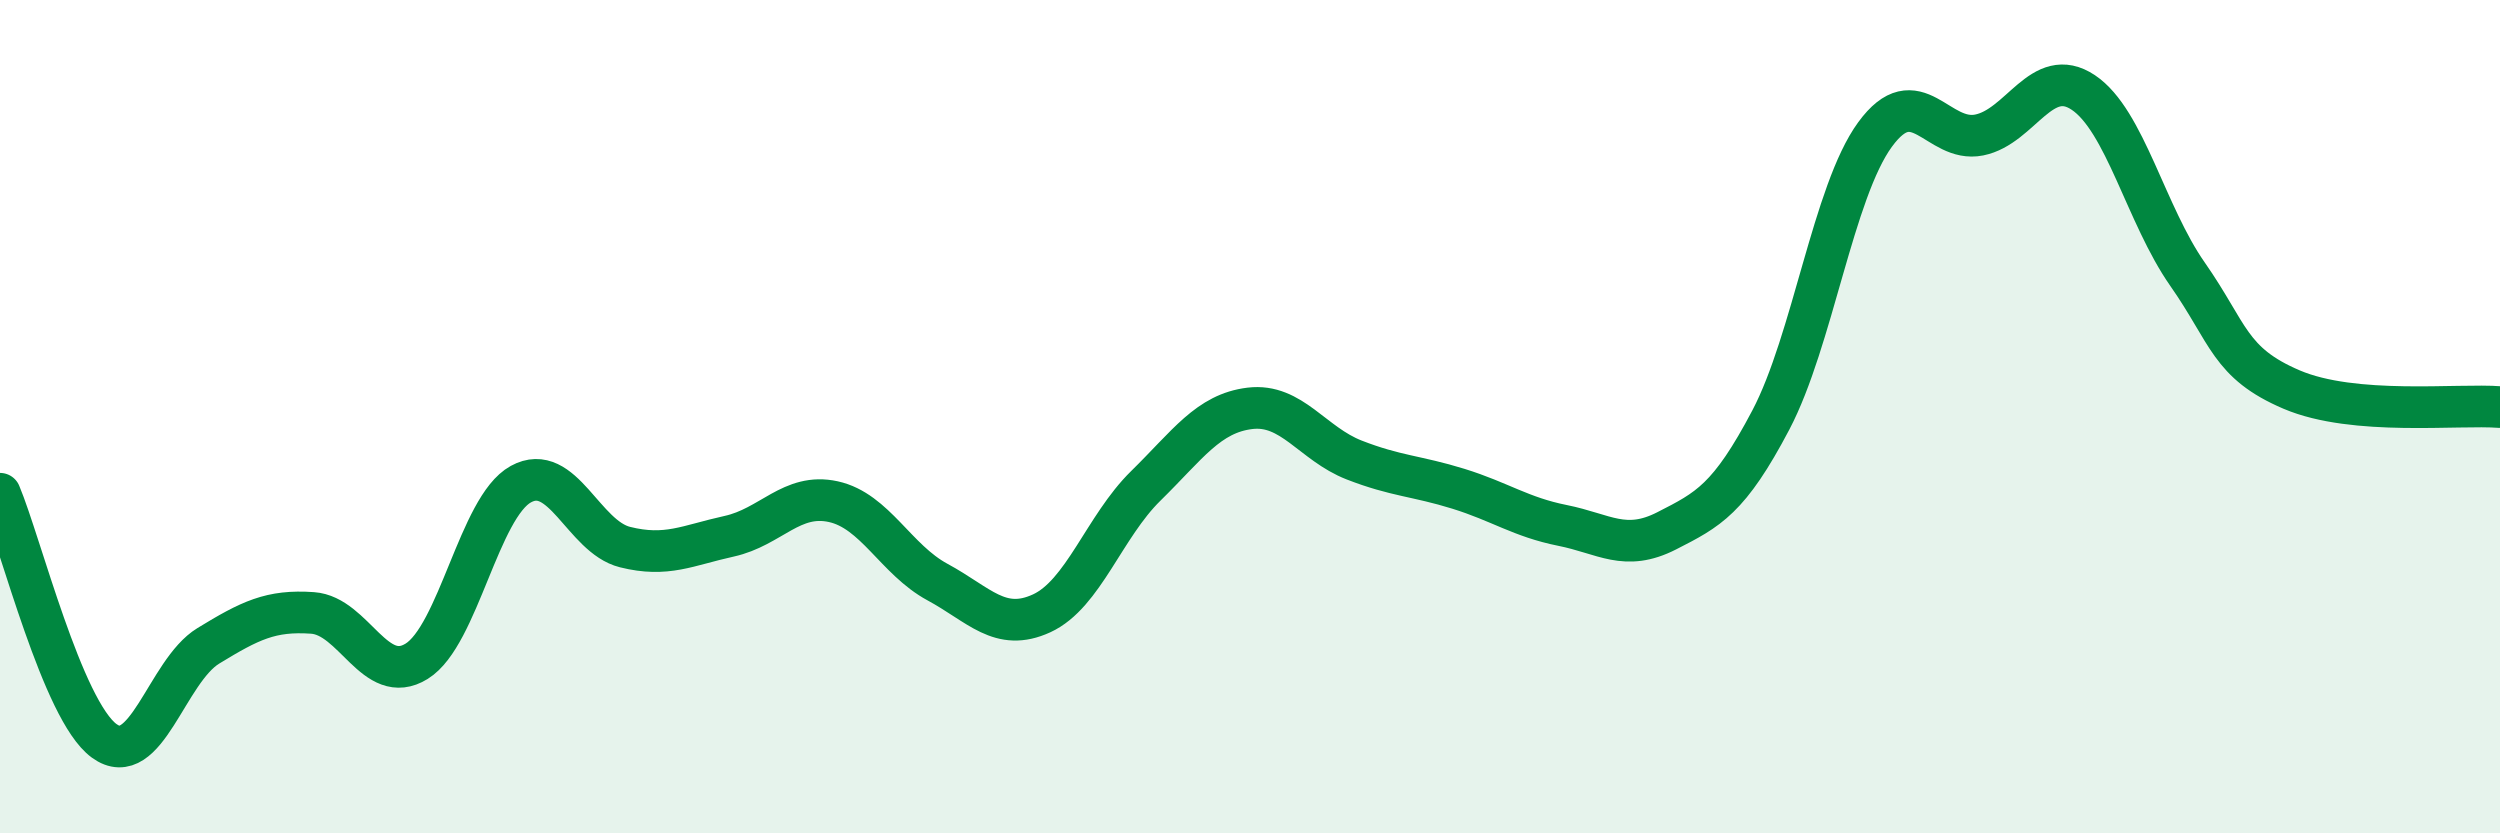
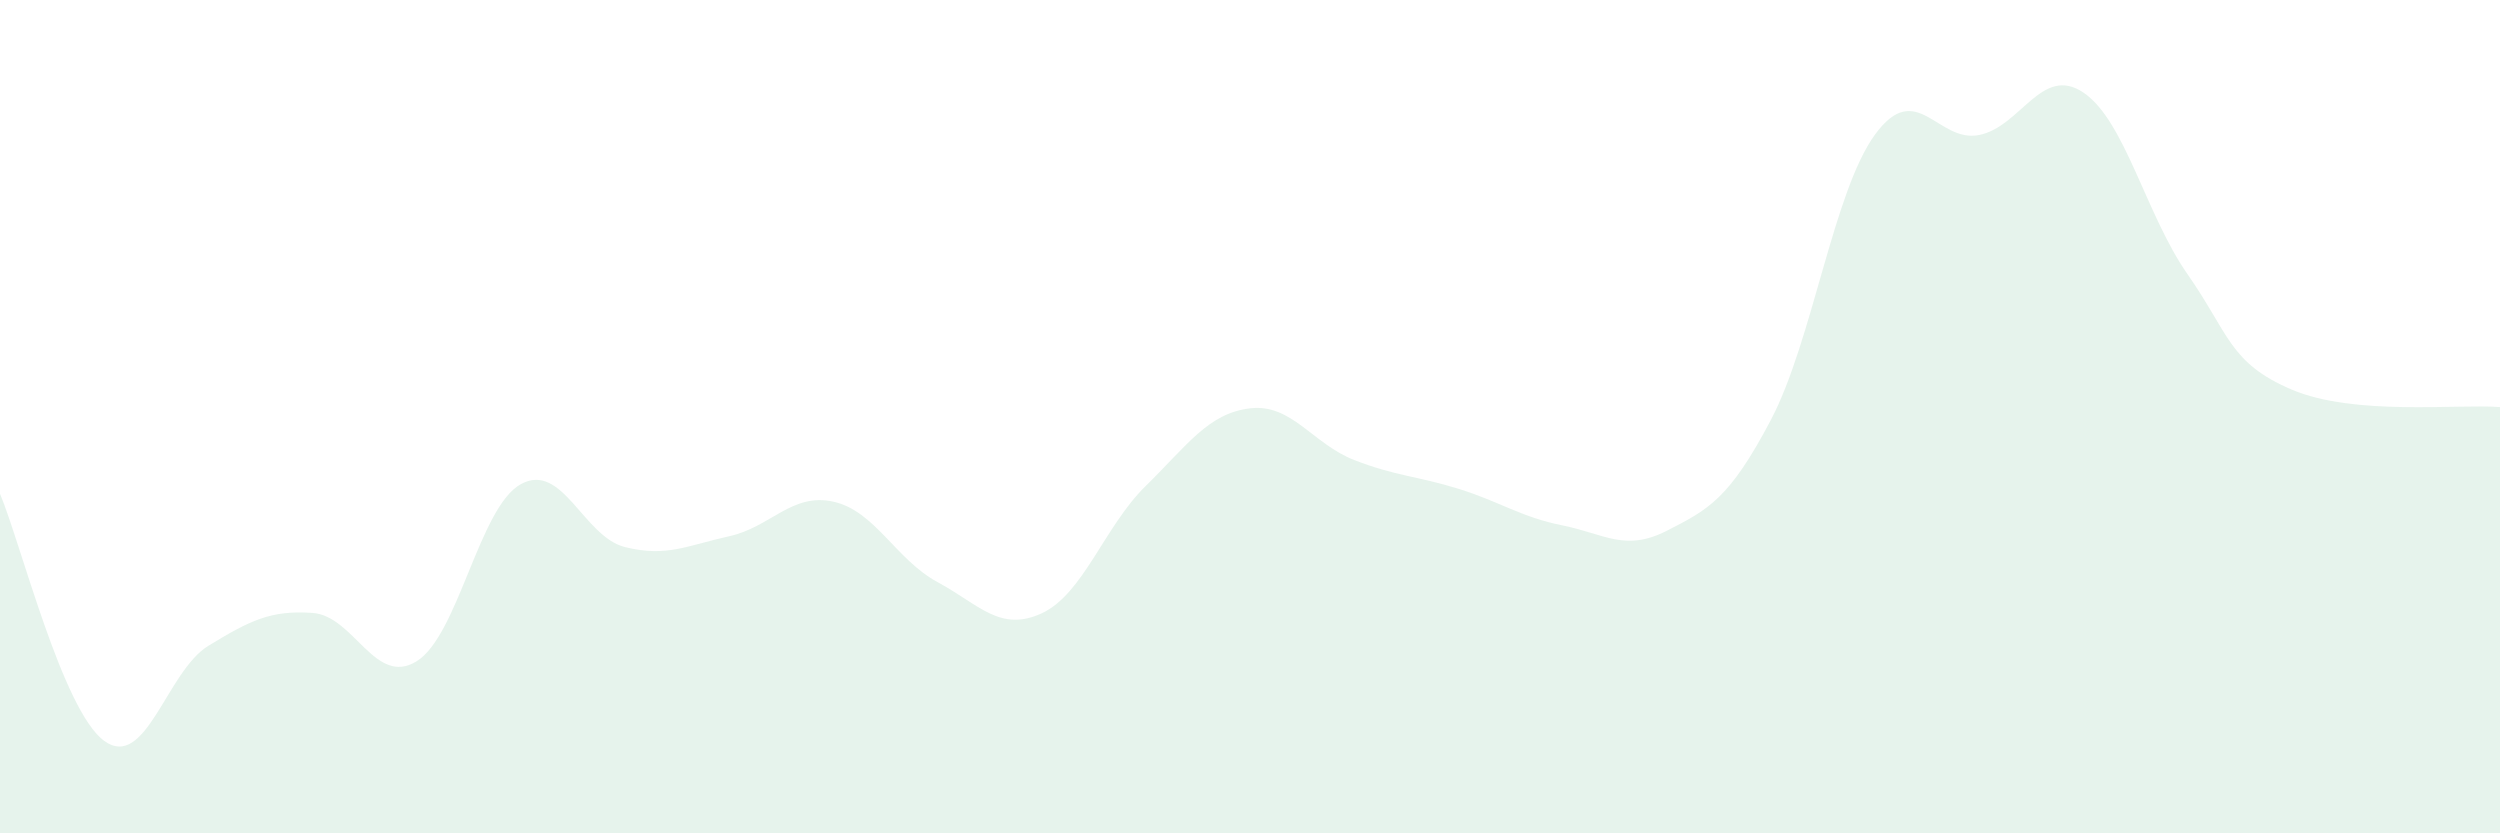
<svg xmlns="http://www.w3.org/2000/svg" width="60" height="20" viewBox="0 0 60 20">
  <path d="M 0,11.85 C 0.5,13.04 1.5,17.05 2.5,17.78 C 3.5,18.51 4,16.11 5,15.5 C 6,14.89 6.5,14.64 7.5,14.71 C 8.5,14.78 9,16.49 10,15.87 C 11,15.25 11.5,12.17 12.5,11.62 C 13.5,11.07 14,12.88 15,13.13 C 16,13.38 16.5,13.09 17.5,12.87 C 18.5,12.65 19,11.82 20,12.04 C 21,12.26 21.5,13.43 22.5,13.97 C 23.5,14.51 24,15.18 25,14.72 C 26,14.26 26.5,12.64 27.5,11.66 C 28.5,10.68 29,9.92 30,9.8 C 31,9.68 31.5,10.65 32.5,11.04 C 33.5,11.43 34,11.42 35,11.73 C 36,12.04 36.5,12.41 37.5,12.61 C 38.5,12.81 39,13.25 40,12.74 C 41,12.23 41.5,11.98 42.5,10.08 C 43.5,8.18 44,4.6 45,3.23 C 46,1.86 46.5,3.44 47.5,3.24 C 48.5,3.04 49,1.55 50,2.22 C 51,2.89 51.5,5.15 52.5,6.58 C 53.5,8.01 53.5,8.71 55,9.35 C 56.5,9.99 59,9.69 60,9.77L60 20L0 20Z" fill="#008740" opacity="0.1" stroke-linecap="round" stroke-linejoin="round" />
-   <path d="M 0,11.85 C 0.5,13.04 1.5,17.05 2.5,17.78 C 3.5,18.51 4,16.11 5,15.5 C 6,14.89 6.5,14.64 7.5,14.71 C 8.5,14.78 9,16.49 10,15.87 C 11,15.25 11.5,12.17 12.5,11.62 C 13.5,11.07 14,12.88 15,13.13 C 16,13.38 16.5,13.09 17.5,12.87 C 18.5,12.65 19,11.82 20,12.04 C 21,12.26 21.5,13.43 22.5,13.97 C 23.5,14.51 24,15.18 25,14.72 C 26,14.26 26.5,12.64 27.5,11.66 C 28.5,10.68 29,9.92 30,9.8 C 31,9.68 31.5,10.65 32.5,11.04 C 33.5,11.43 34,11.42 35,11.73 C 36,12.04 36.5,12.41 37.5,12.61 C 38.5,12.81 39,13.25 40,12.74 C 41,12.23 41.5,11.98 42.5,10.08 C 43.5,8.18 44,4.6 45,3.23 C 46,1.86 46.5,3.44 47.5,3.24 C 48.5,3.04 49,1.55 50,2.22 C 51,2.89 51.5,5.15 52.5,6.58 C 53.5,8.01 53.5,8.71 55,9.35 C 56.5,9.99 59,9.69 60,9.77" stroke="#008740" stroke-width="1" fill="none" stroke-linecap="round" stroke-linejoin="round" />
</svg>